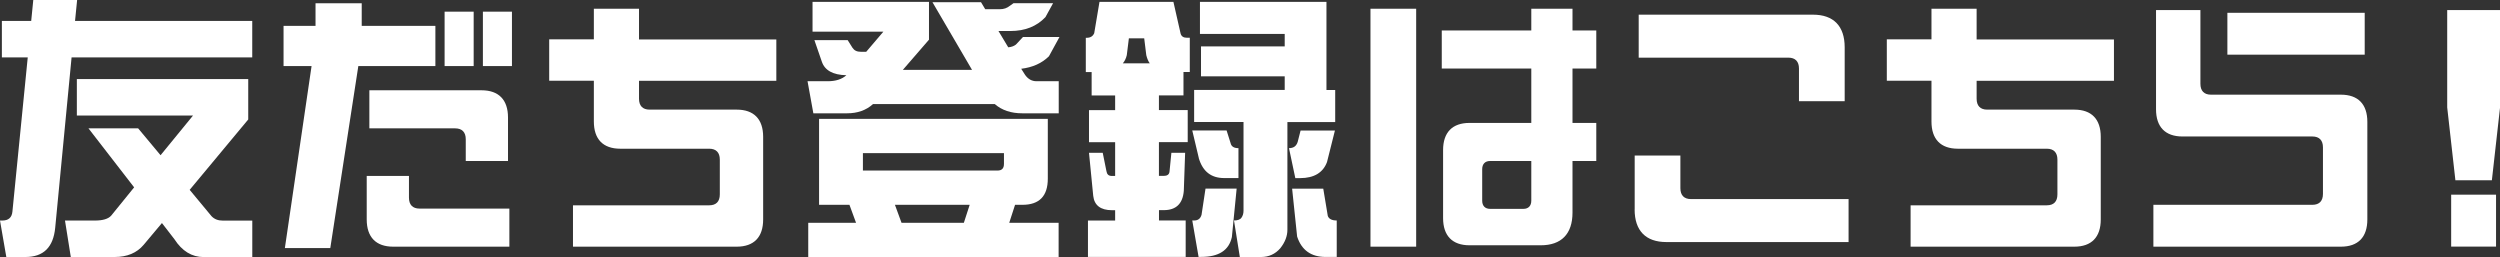
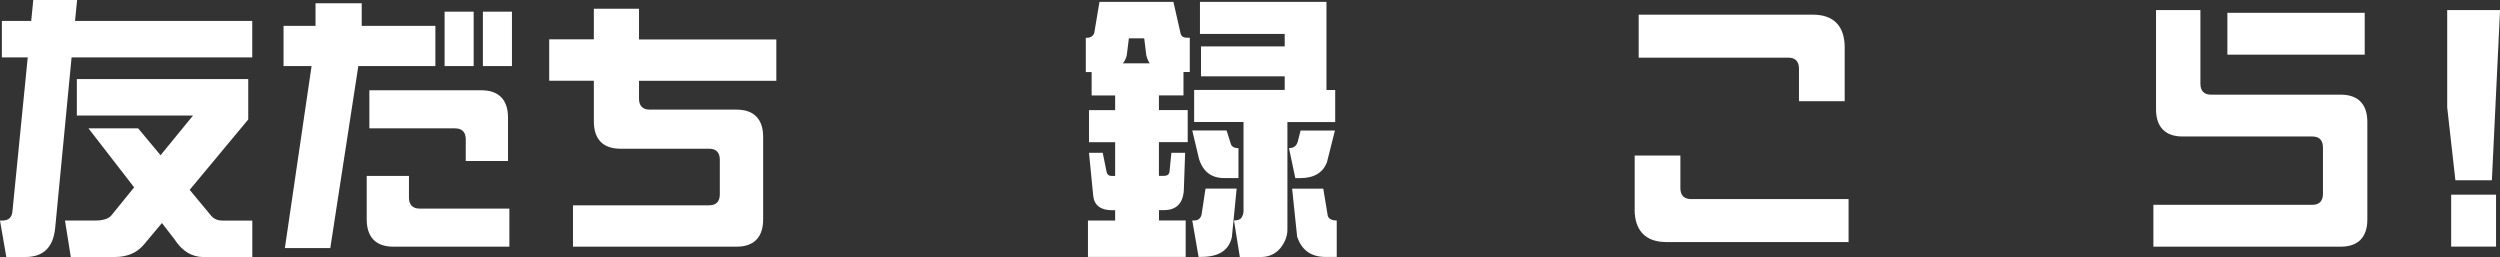
<svg xmlns="http://www.w3.org/2000/svg" width="214" height="22" viewBox="0 0 214 22" fill="none">
  <rect x="0" y="0" width="214" height="22" fill="#333333" stroke="none" />
  <g clip-path="url(#clip0_0_2556)">
    <path d="M4.726 19.487C4.566 21.162 3.729 22 2.172 22H0.541L0 18.878H0.202C0.724 18.878 1.016 18.621 1.063 18.112L2.375 4.911H0.16V1.794H2.671L2.849 0H6.602L6.423 1.794H21.592V4.916H6.127L4.726 19.487ZM21.253 10.222L16.236 16.251L18.112 18.512C18.361 18.769 18.677 18.883 19.062 18.883H21.596V22.005H17.435C16.42 22.005 15.583 21.491 14.924 20.468L13.862 19.092L12.301 20.953C11.713 21.653 10.876 22 9.813 22H6.061L5.563 18.878H8.139C8.793 18.878 9.268 18.74 9.517 18.459L11.482 16.037L7.57 10.983H11.821L13.744 13.287L16.523 9.889H6.578V6.767H21.249V10.212L21.253 10.222Z" fill="white" />
    <path d="M30.672 5.658L28.273 21.234H24.385L26.67 5.658H24.272V2.213H27.009V0.281H30.963V2.213H37.269V5.658H30.667H30.672ZM35.914 17.855H43.602V21.115H33.653C32.185 21.115 31.391 20.301 31.391 18.788V15.062H35.007V16.922C35.007 17.527 35.322 17.855 35.91 17.855H35.914ZM39.869 13.781V11.921C39.869 11.316 39.554 10.988 38.966 10.988H31.617V7.728H41.223C42.69 7.728 43.485 8.542 43.485 10.055V13.781H39.869ZM40.546 5.658H38.058V0.999H40.546V5.653V5.658ZM43.823 1.004V5.658H41.336V0.999H43.823V1.004Z" fill="white" />
    <path d="M54.699 6.914V8.452C54.699 9.056 55.014 9.384 55.602 9.384H63.064C64.531 9.384 65.326 10.198 65.326 11.711V18.788C65.326 20.301 64.536 21.115 63.064 21.115H49.047V17.574H60.713C61.301 17.574 61.616 17.251 61.616 16.642V13.662C61.616 13.058 61.301 12.73 60.713 12.73H53.096C51.624 12.73 50.834 11.916 50.834 10.403V6.91H47.011V3.369H50.834V0.747H54.699V3.379H66.454V6.919H54.699V6.914Z" fill="white" />
-     <path d="M83.974 0.186L84.336 0.79H85.559C85.944 0.79 86.193 0.695 86.461 0.485L86.753 0.276H90.143L89.49 1.466C88.742 2.256 87.75 2.655 86.485 2.655H85.469L86.306 4.05C86.598 4.026 86.805 3.936 86.96 3.817L87.571 3.165H90.693L89.79 4.816C89.179 5.42 88.389 5.768 87.416 5.887L87.754 6.42C88.004 6.767 88.319 6.953 88.728 6.953H90.627V9.699H87.505C86.555 9.699 85.766 9.442 85.154 8.909H74.73C74.142 9.442 73.394 9.699 72.515 9.699H69.623L69.125 6.953H70.865C71.518 6.953 72.064 6.791 72.449 6.439C71.297 6.415 70.597 6.02 70.347 5.273L69.713 3.436H72.562L72.971 4.088C73.131 4.321 73.333 4.435 73.719 4.435H74.147L75.614 2.713H69.553V0.162H79.521V3.398L77.283 5.982H83.207L79.817 0.186H83.979H83.974ZM87.524 17.532H86.889L86.391 19.069H90.618V22H69.186V19.069H73.277L72.713 17.532H70.112V10.174H89.692V15.295C89.692 16.784 88.968 17.532 87.519 17.532H87.524ZM73.869 14.6H85.375C85.761 14.6 85.939 14.415 85.939 14.02V13.111H73.865V14.6H73.869ZM77.17 19.069H82.507L83.005 17.532H76.606L77.17 19.069Z" fill="white" />
    <path d="M93.129 18.878H95.456V17.993H95.183C94.21 17.993 93.669 17.574 93.58 16.761L93.218 13.082H94.394L94.709 14.643C94.756 14.924 94.887 15.062 95.183 15.062H95.456V12.173H93.218V9.427H95.456V8.171H93.444V6.167H92.945V3.236H93.011C93.35 3.236 93.552 3.098 93.665 2.841L94.116 0.162H100.445L101.056 2.86C101.122 3.117 101.306 3.231 101.597 3.231H101.846V6.163H101.306V8.166H99.204V9.423H101.668V12.168H99.204V15.057H99.613C99.909 15.057 100.088 14.938 100.111 14.686L100.271 13.077H101.447L101.334 16.337C101.244 17.432 100.68 17.988 99.618 17.988H99.209V18.873H101.494V21.995H93.129V18.873V18.878ZM98.418 5.42C98.282 5.235 98.193 5.002 98.122 4.721L97.944 3.279H96.632L96.453 4.721C96.387 5.002 96.274 5.235 96.115 5.42H98.418ZM102.622 13.544L102.058 11.169H104.997L105.335 12.24C105.401 12.544 105.627 12.682 106.012 12.682V15.242H104.79C103.68 15.242 102.961 14.686 102.617 13.544H102.622ZM102.058 18.873H102.218C102.556 18.873 102.759 18.712 102.853 18.383L103.191 16.147H105.857L105.448 20.292C105.199 21.434 104.32 21.991 102.824 21.991H102.599L102.058 18.869V18.873ZM105.631 18.873C105.923 18.873 106.153 18.802 106.266 18.64C106.379 18.479 106.445 18.293 106.445 18.036V10.446H102.218V7.7H109.971V6.534H102.806V3.974H109.971V2.903H102.716V0.162H113.545V7.705H114.293V10.45H110.202V19.668C110.202 20.206 110 20.739 109.591 21.253C109.163 21.743 108.617 22 107.94 22H106.13L105.631 18.878V18.873ZM110.334 12.682C110.743 12.682 110.968 12.497 111.081 12.149L111.33 11.174H114.269L113.592 13.872C113.253 14.781 112.482 15.247 111.288 15.247H110.879L110.338 12.687L110.334 12.682ZM111.034 20.249L110.606 16.151H113.272L113.658 18.479C113.747 18.735 113.996 18.873 114.424 18.873V21.995H113.474C112.233 21.995 111.415 21.415 111.034 20.249Z" fill="white" />
-     <path d="M117.312 0.747H121.224V21.115H117.312V0.747ZM134.606 5.868V10.522H136.642V13.781H134.606V18.202C134.606 20.02 133.656 20.996 131.893 20.996H125.789C124.322 20.996 123.528 20.182 123.528 18.669V12.849C123.528 11.335 124.318 10.522 125.789 10.522H131.079V5.868H123.415V2.608H131.079V0.747H134.606V2.608H136.642V5.868H134.606ZM131.079 17.179V13.781H127.553C127.125 13.781 126.876 14.038 126.876 14.481V17.179C126.876 17.622 127.125 17.879 127.553 17.879H130.402C130.83 17.879 131.079 17.622 131.079 17.179Z" fill="white" />
    <path d="M139.929 17.927V13.315H143.841V16.109C143.841 16.713 144.156 17.041 144.743 17.041H158.238V20.72H142.637C140.874 20.72 139.924 19.744 139.924 17.927H139.929ZM153.992 5.868C153.992 5.263 153.677 4.935 153.09 4.935H140.272V1.256H155.191C156.955 1.256 157.905 2.232 157.905 4.05V8.661H153.992V5.868Z" fill="white" />
-     <path d="M169.199 6.914V8.452C169.199 9.056 169.514 9.384 170.101 9.384H177.564C179.031 9.384 179.825 10.198 179.825 11.711V18.788C179.825 20.301 179.035 21.115 177.564 21.115H163.547V17.574H175.213C175.8 17.574 176.115 17.251 176.115 16.642V13.662C176.115 13.058 175.8 12.73 175.213 12.73H167.595C166.123 12.73 165.334 11.916 165.334 10.403V6.91H161.511V3.369H165.334V0.747H169.199V3.379H180.954V6.919H169.199V6.914Z" fill="white" />
    <path d="M184.335 17.532H197.943C198.53 17.532 198.845 17.203 198.845 16.599V12.616C198.845 12.011 198.53 11.683 197.943 11.683H186.817C185.35 11.683 184.556 10.869 184.556 9.356V0.861H188.355V7.172C188.355 7.776 188.67 8.104 189.258 8.104H200.383C201.85 8.104 202.645 8.918 202.645 10.431V18.788C202.645 20.301 201.855 21.115 200.383 21.115H184.33V17.532H184.335ZM190.664 1.095H202.419V4.678H190.664V1.095Z" fill="white" />
-     <path d="M209.481 9.194V0.861H214.005V9.194L213.304 15.433H210.182L209.481 9.194ZM209.82 16.665H213.661V21.11H209.82V16.665Z" fill="white" />
+     <path d="M209.481 9.194V0.861H214.005L213.304 15.433H210.182L209.481 9.194ZM209.82 16.665H213.661V21.11H209.82V16.665Z" fill="white" />
  </g>
  <defs>
    <clipPath id="clip0_0_2556">
      <rect width="214" height="22" fill="white" />
    </clipPath>
  </defs>
</svg>